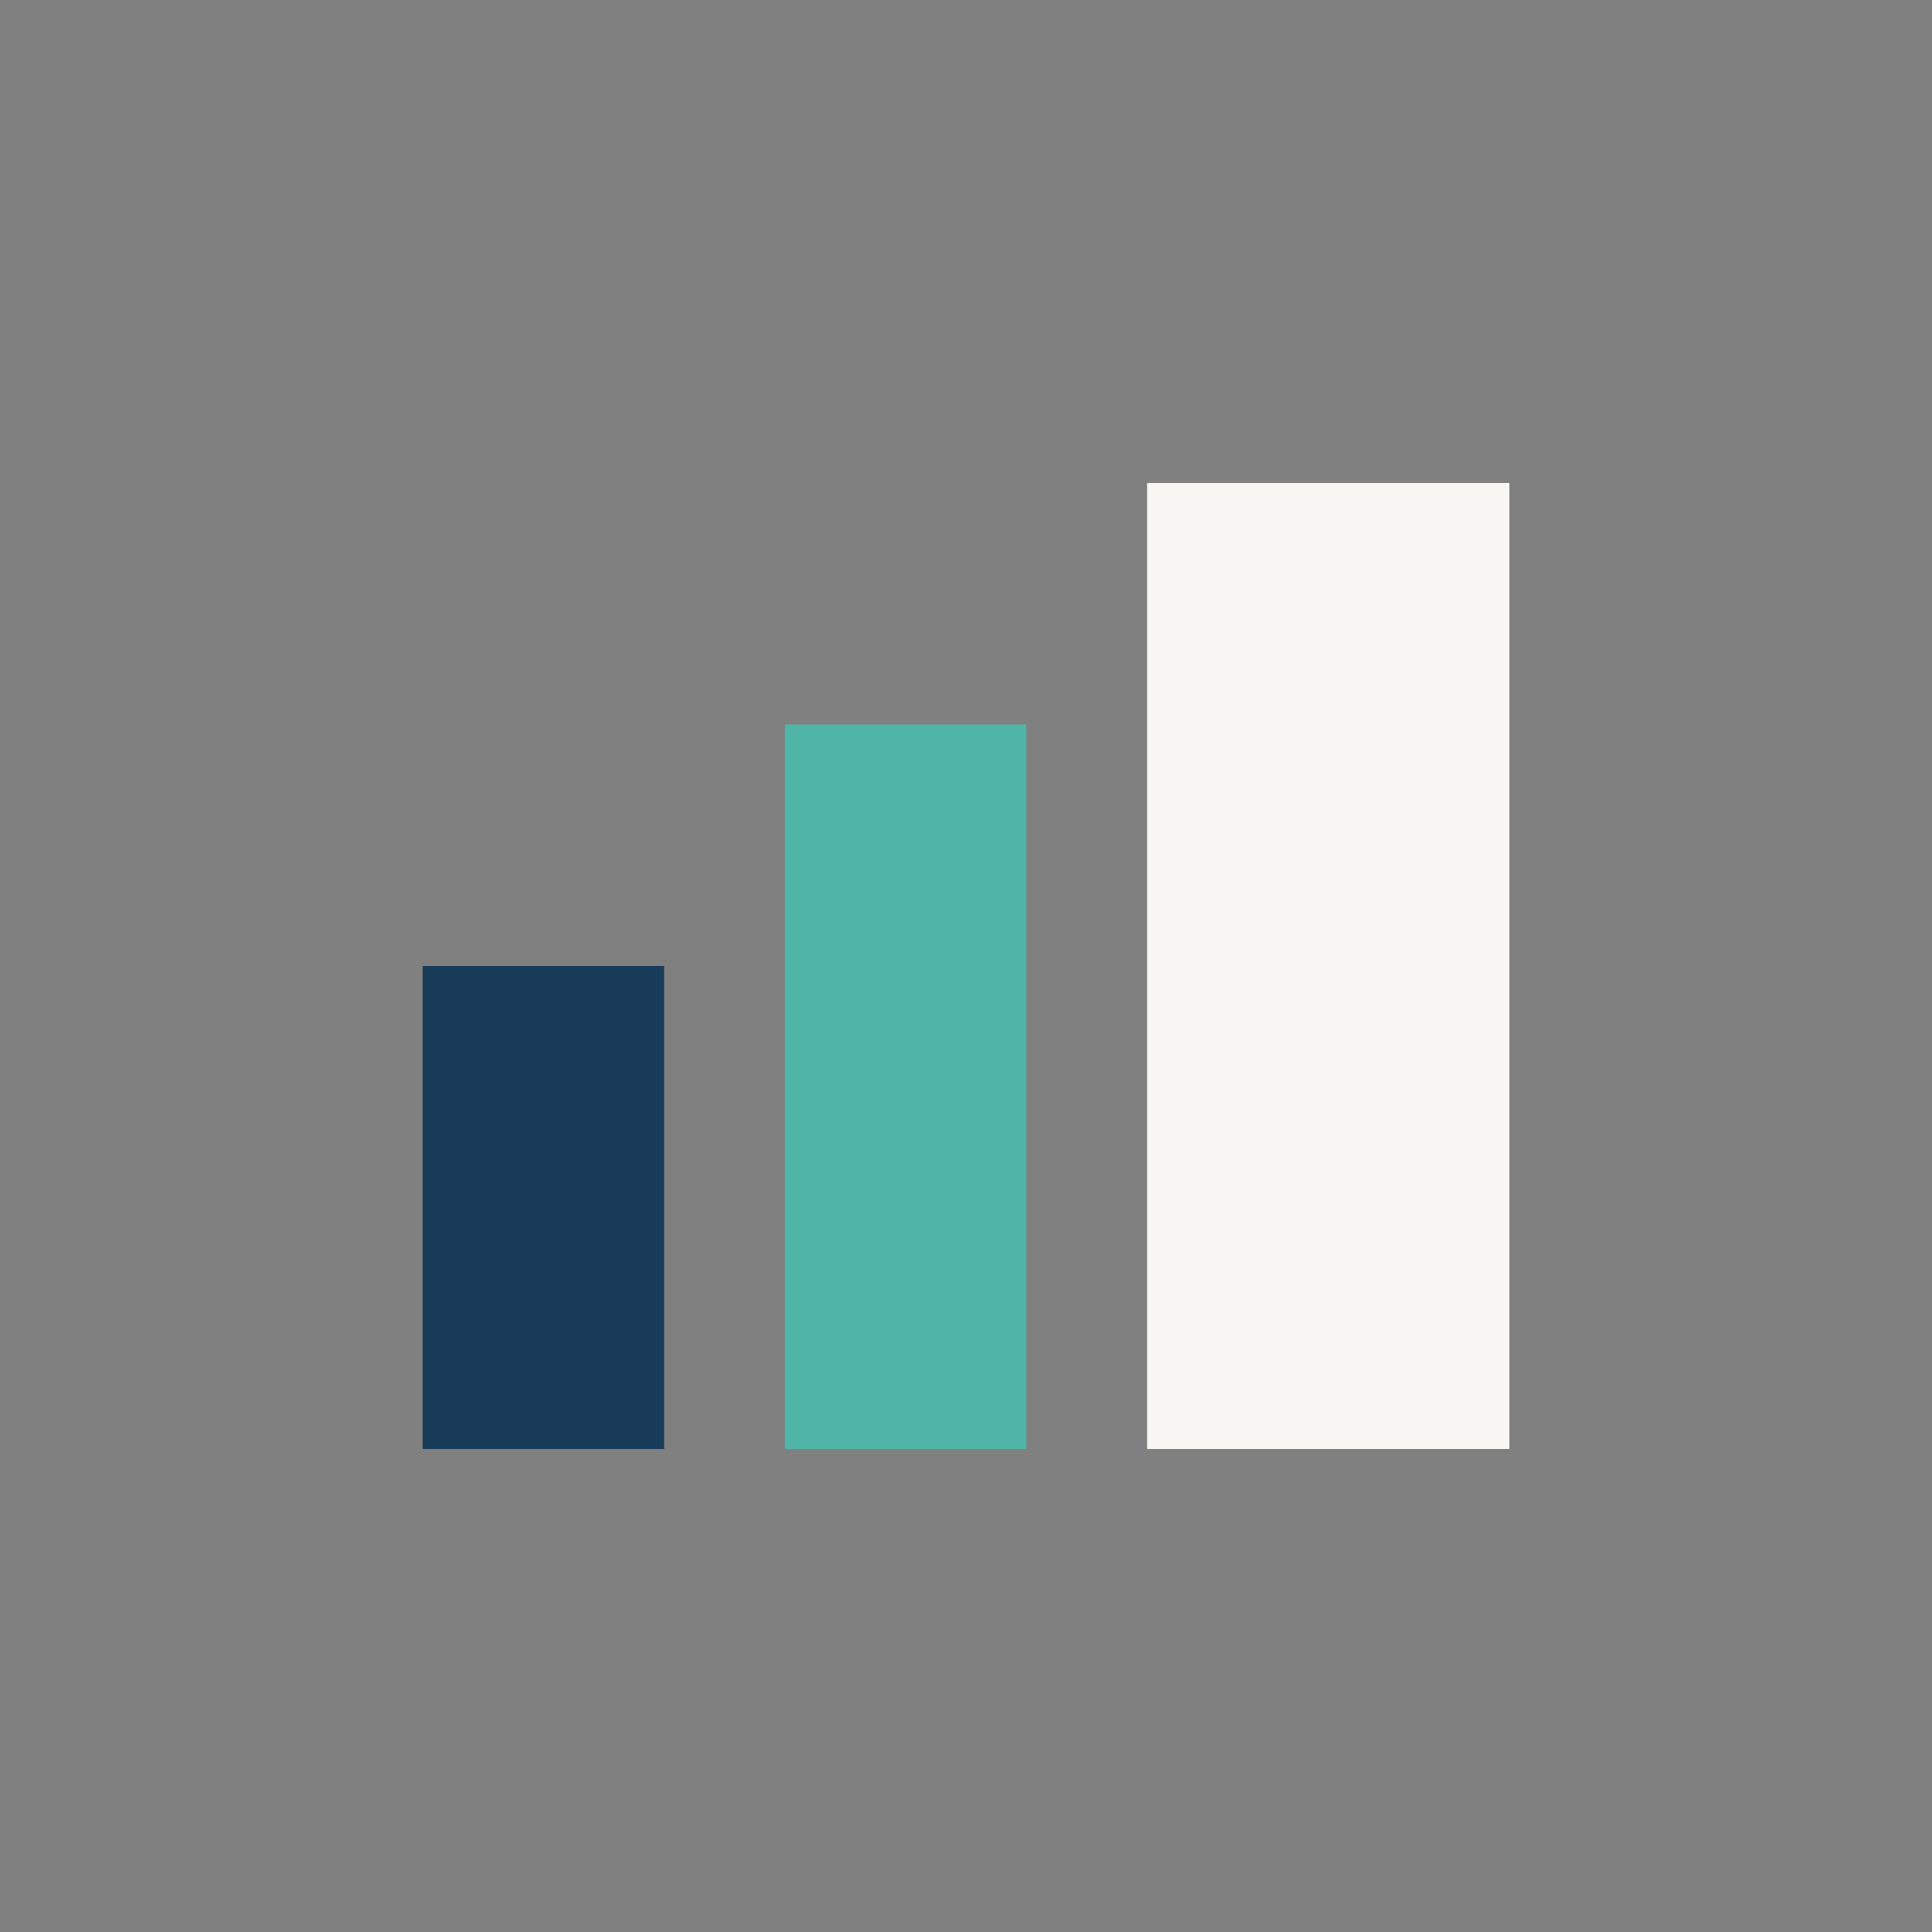
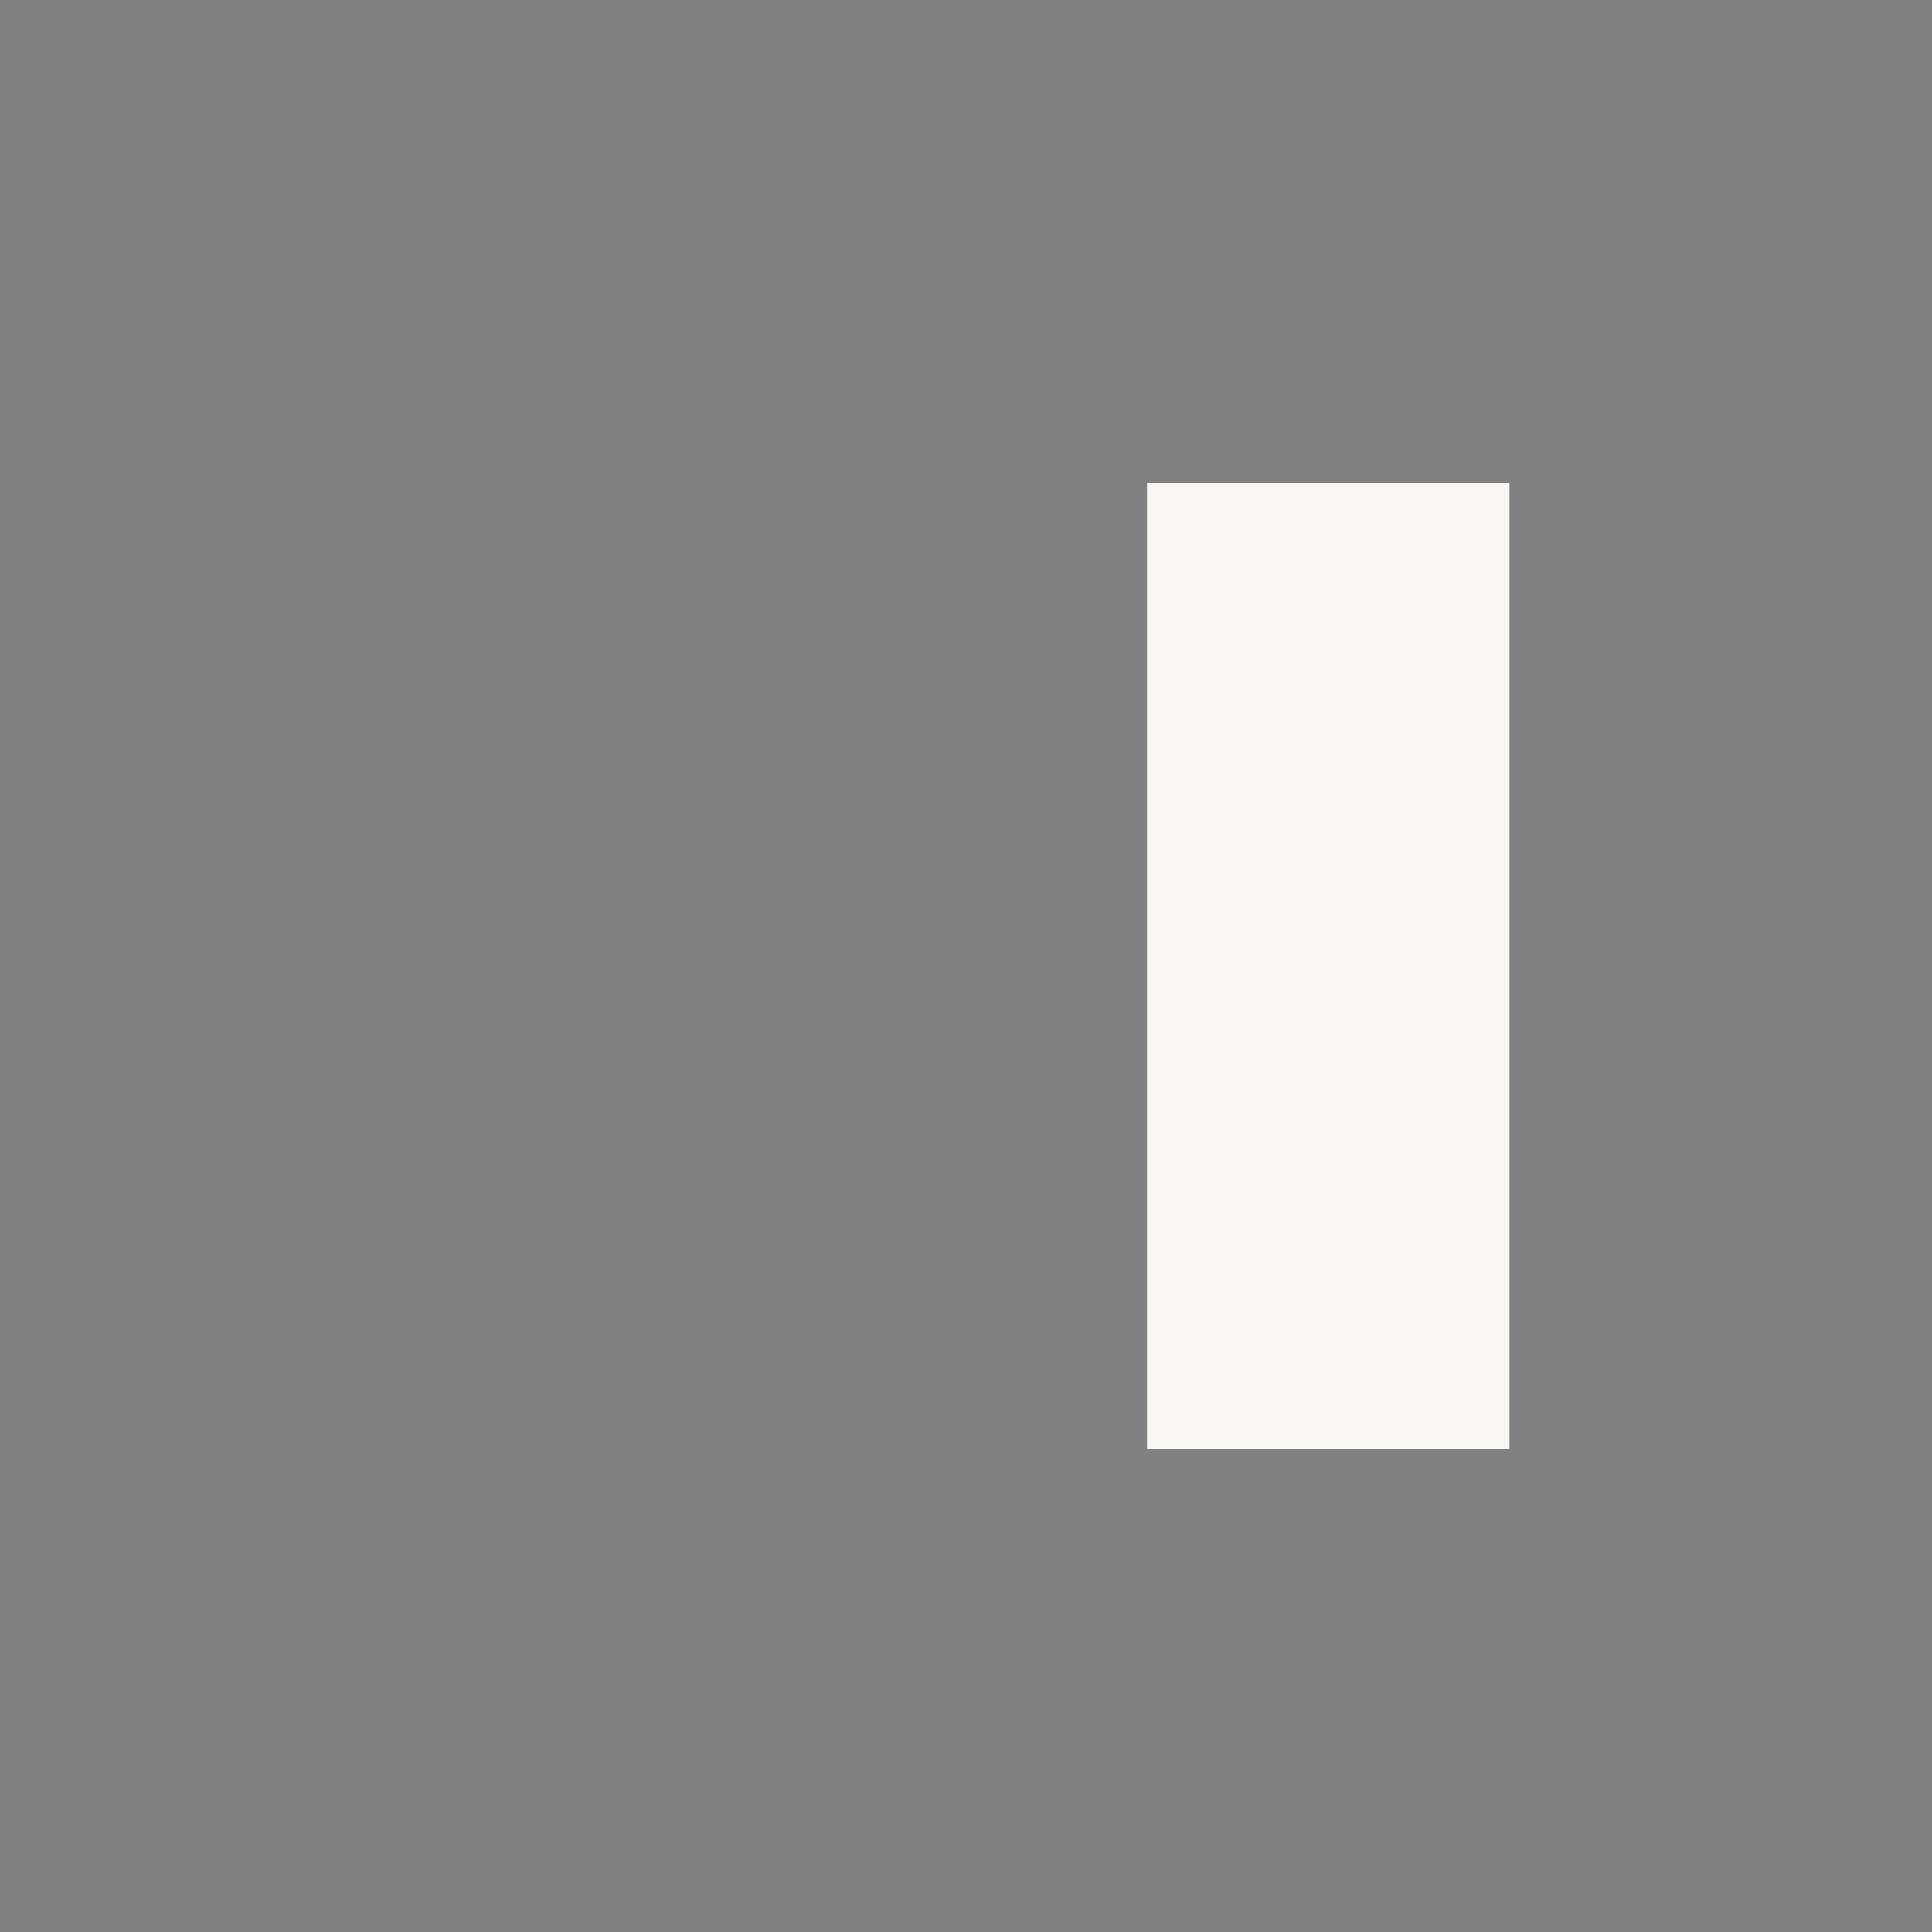
<svg xmlns="http://www.w3.org/2000/svg" width="32" height="32" viewBox="0 0 32 32">
  <rect x="0" y="0" width="32" height="32" fill="#808080" stroke="none" />
-   <rect x="7" y="16" width="4" height="8" fill="#193C5A" />
-   <rect x="13" y="12" width="4" height="12" fill="#4EB5A7" />
  <rect x="19" y="8" width="6" height="16" fill="#F8F7F4" />
</svg>